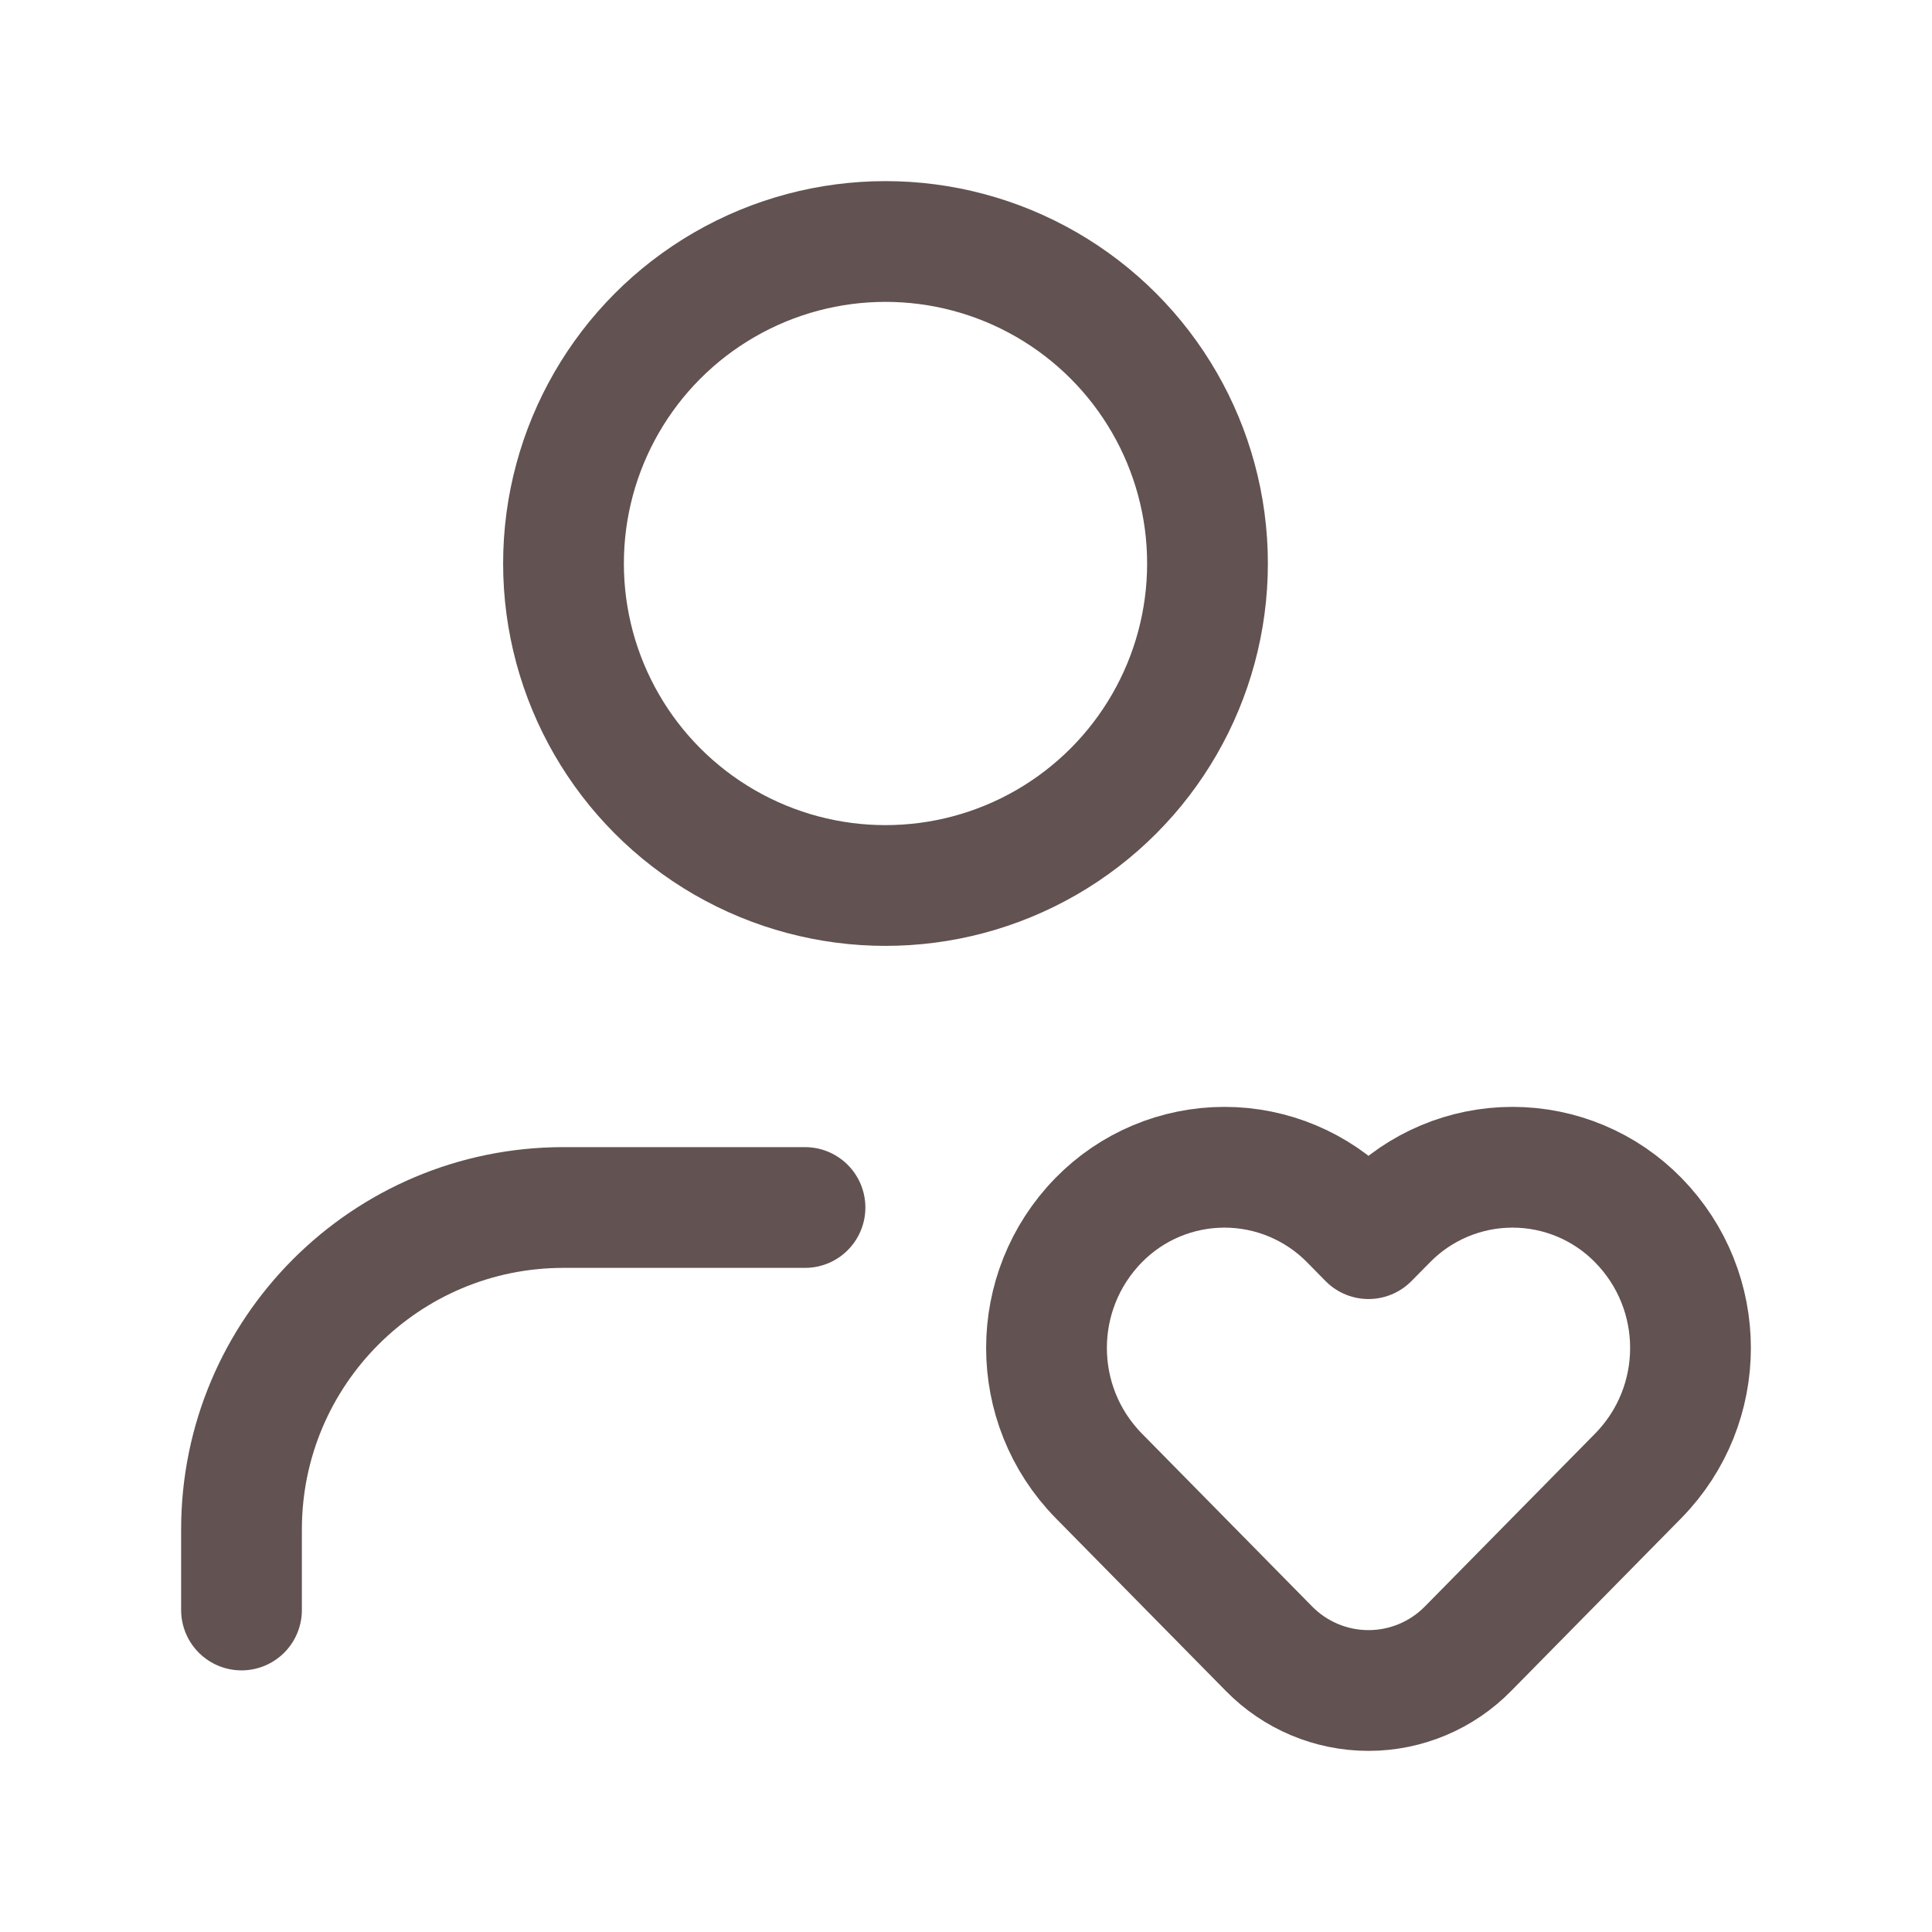
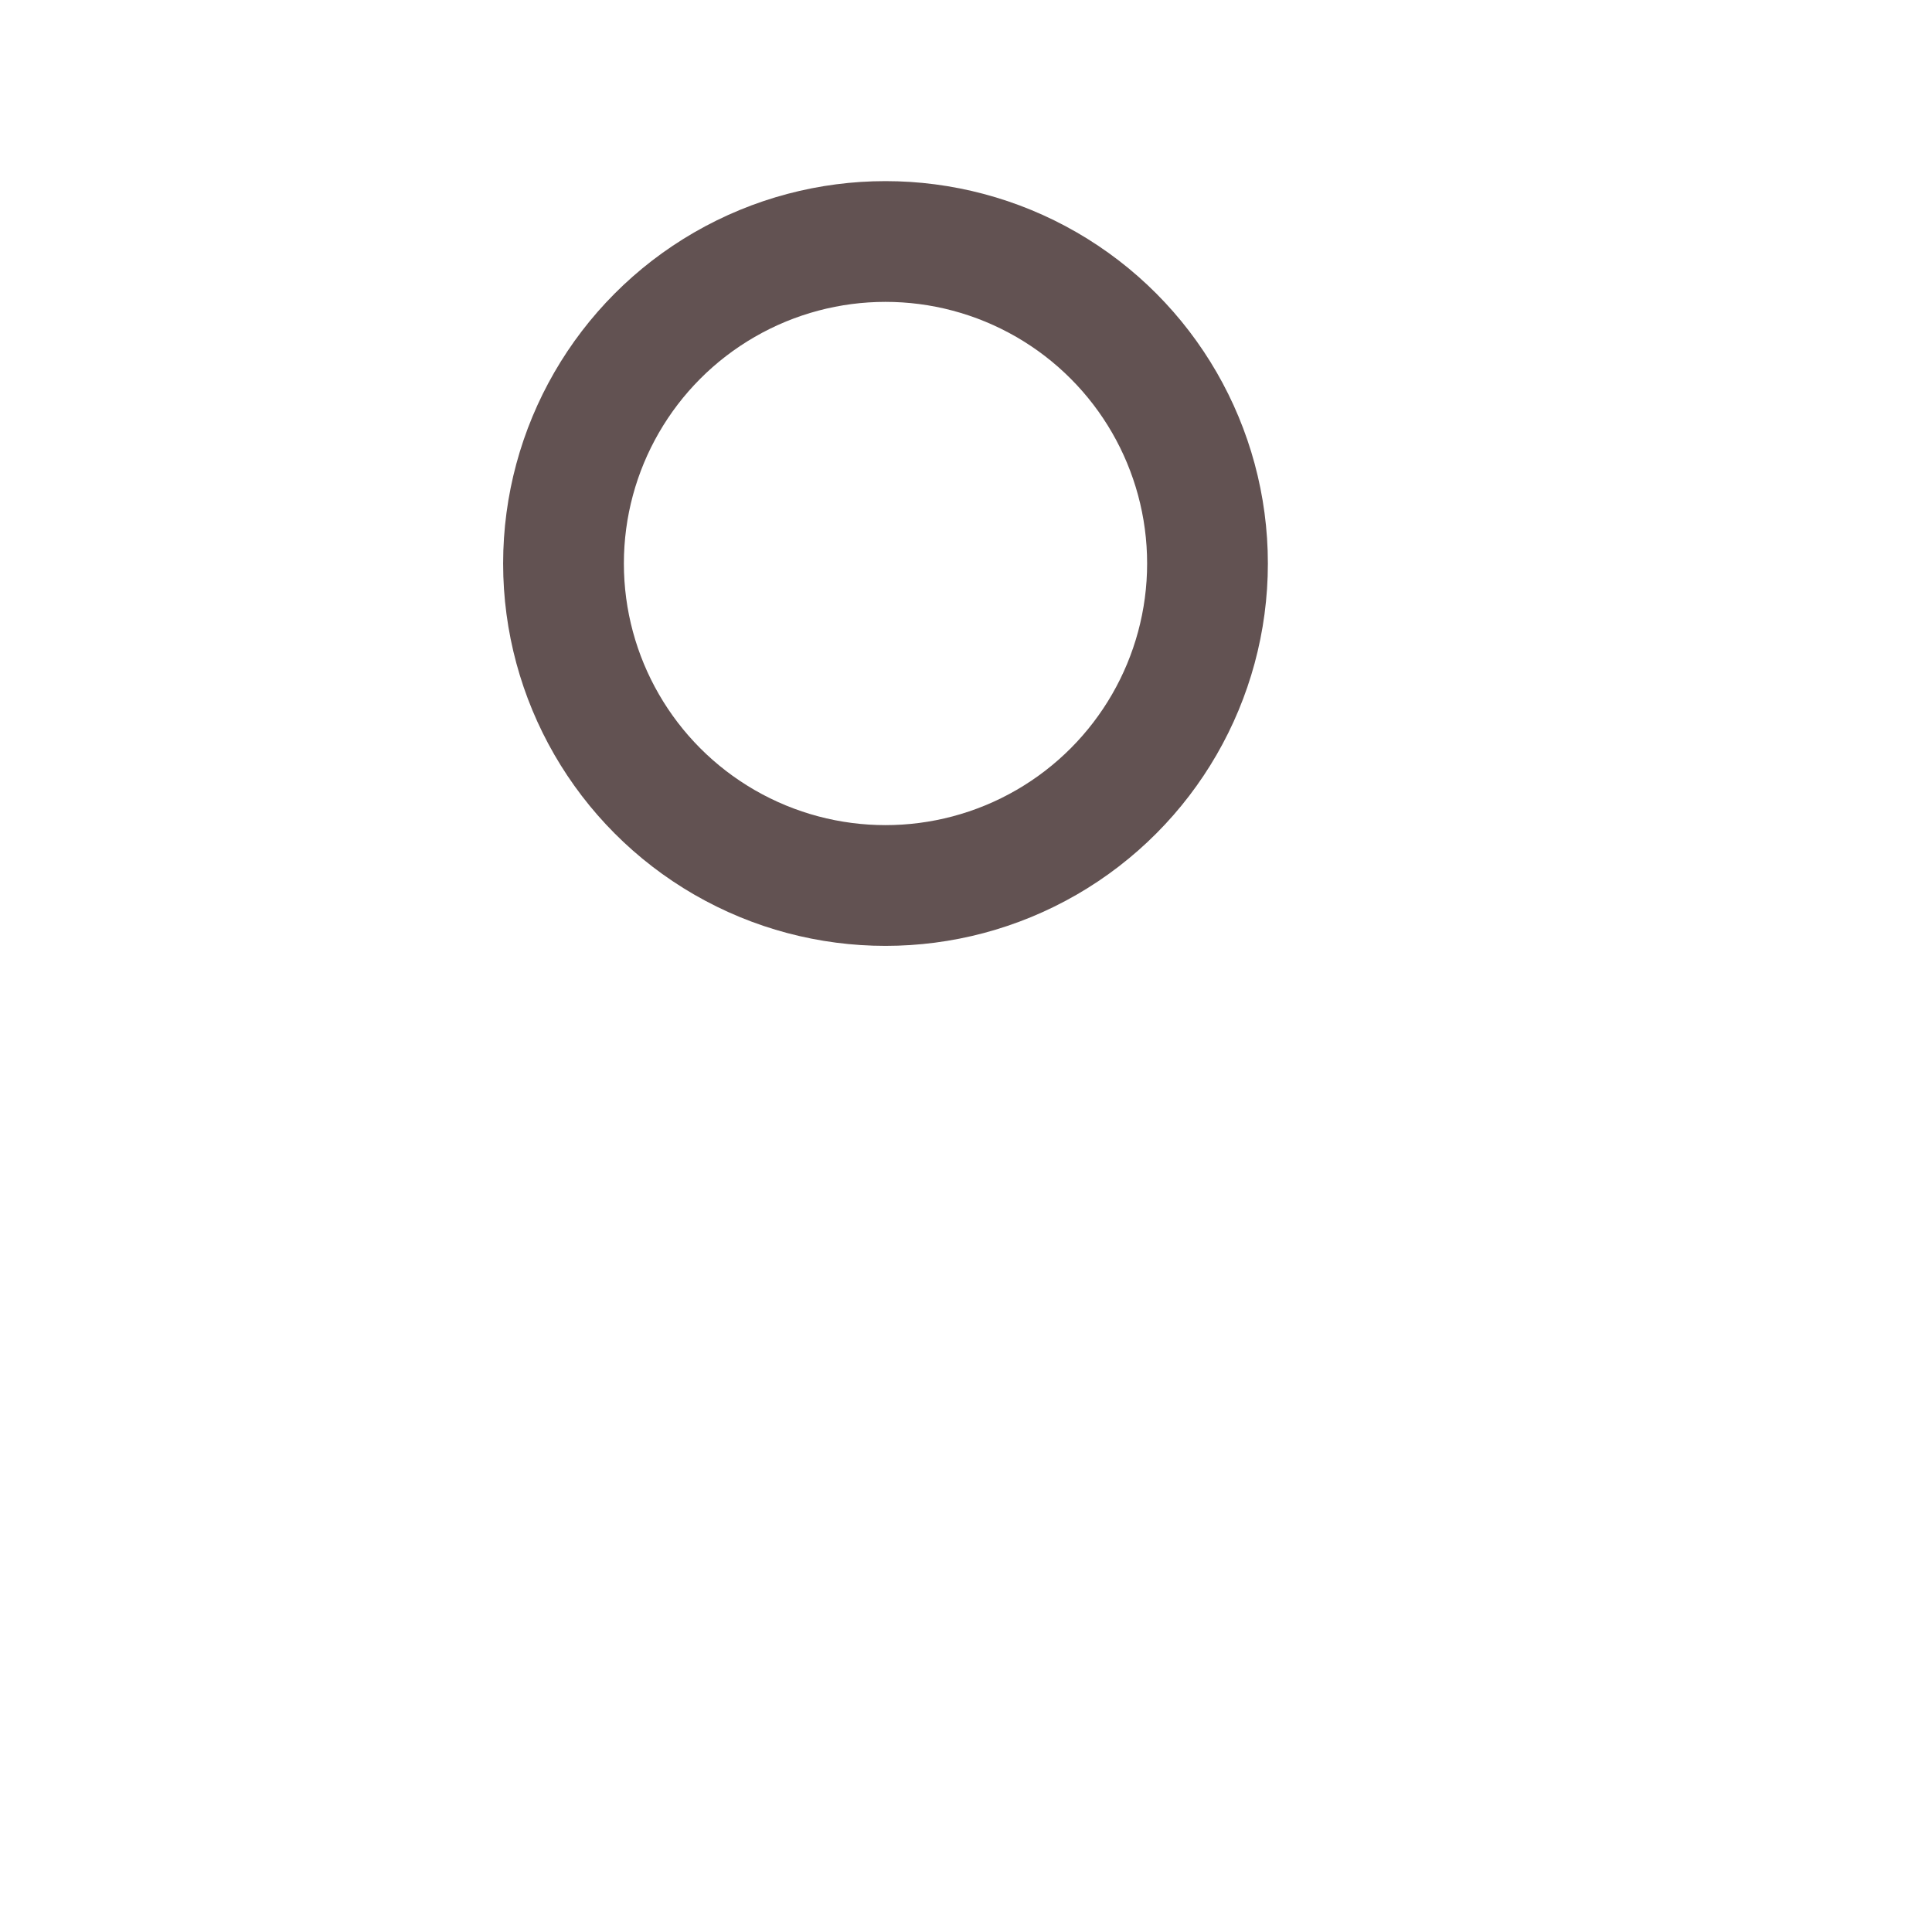
<svg xmlns="http://www.w3.org/2000/svg" width="24" height="24" viewBox="0 0 24 24" fill="none">
-   <path fill-rule="evenodd" clip-rule="evenodd" d="M17.226 15.158L17 15.387L16.774 15.157C16.362 14.737 15.799 14.5 15.211 14.5C14.622 14.5 14.059 14.737 13.648 15.157V15.157C12.784 16.04 12.784 17.45 13.648 18.332L15.763 20.48C16.088 20.812 16.534 21 17 21C17.466 21 17.912 20.812 18.237 20.48L20.352 18.332C21.216 17.45 21.216 16.04 20.352 15.158V15.158C19.941 14.737 19.378 14.5 18.789 14.5C18.201 14.5 17.637 14.737 17.226 15.158Z" stroke="#625252" stroke-width="1.5" stroke-linecap="round" stroke-linejoin="round" />
-   <path d="M10 15H7C4.791 15 3 16.791 3 19V20" stroke="#625252" stroke-width="1.5" stroke-linecap="round" stroke-linejoin="round" />
  <circle cx="11" cy="7" r="4" stroke="#625252" stroke-width="1.5" stroke-linecap="round" stroke-linejoin="round" />
</svg>